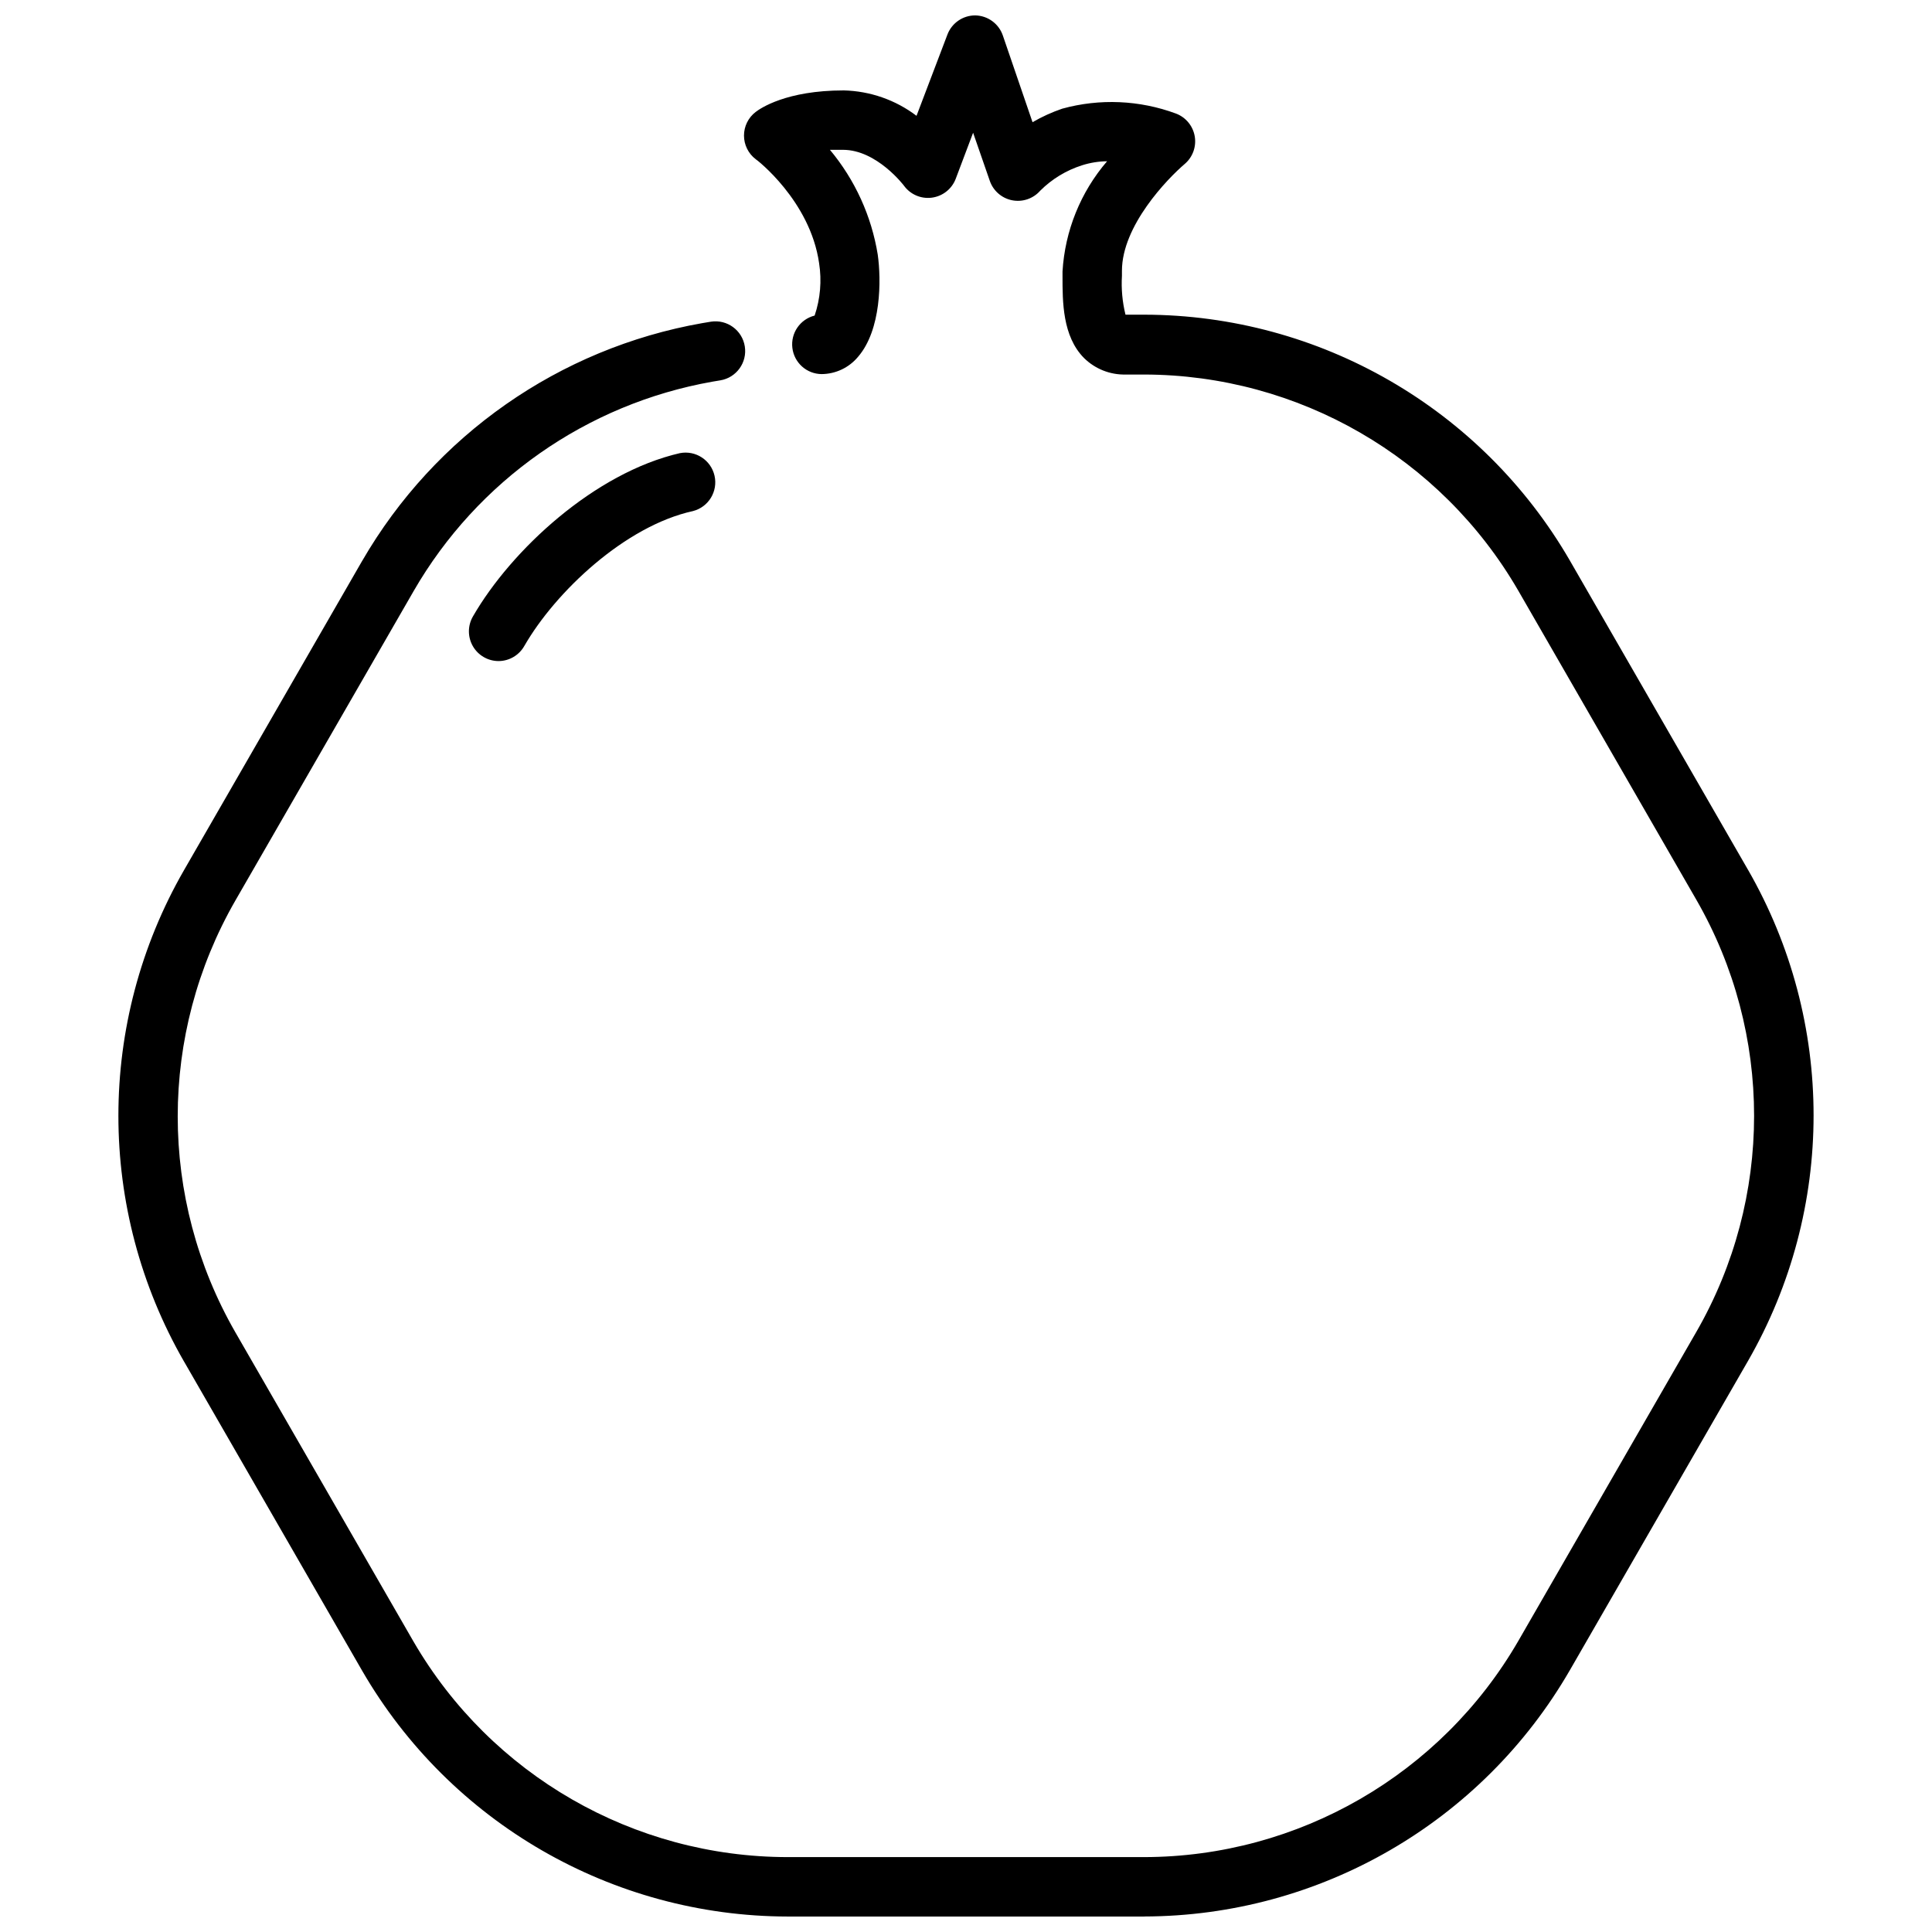
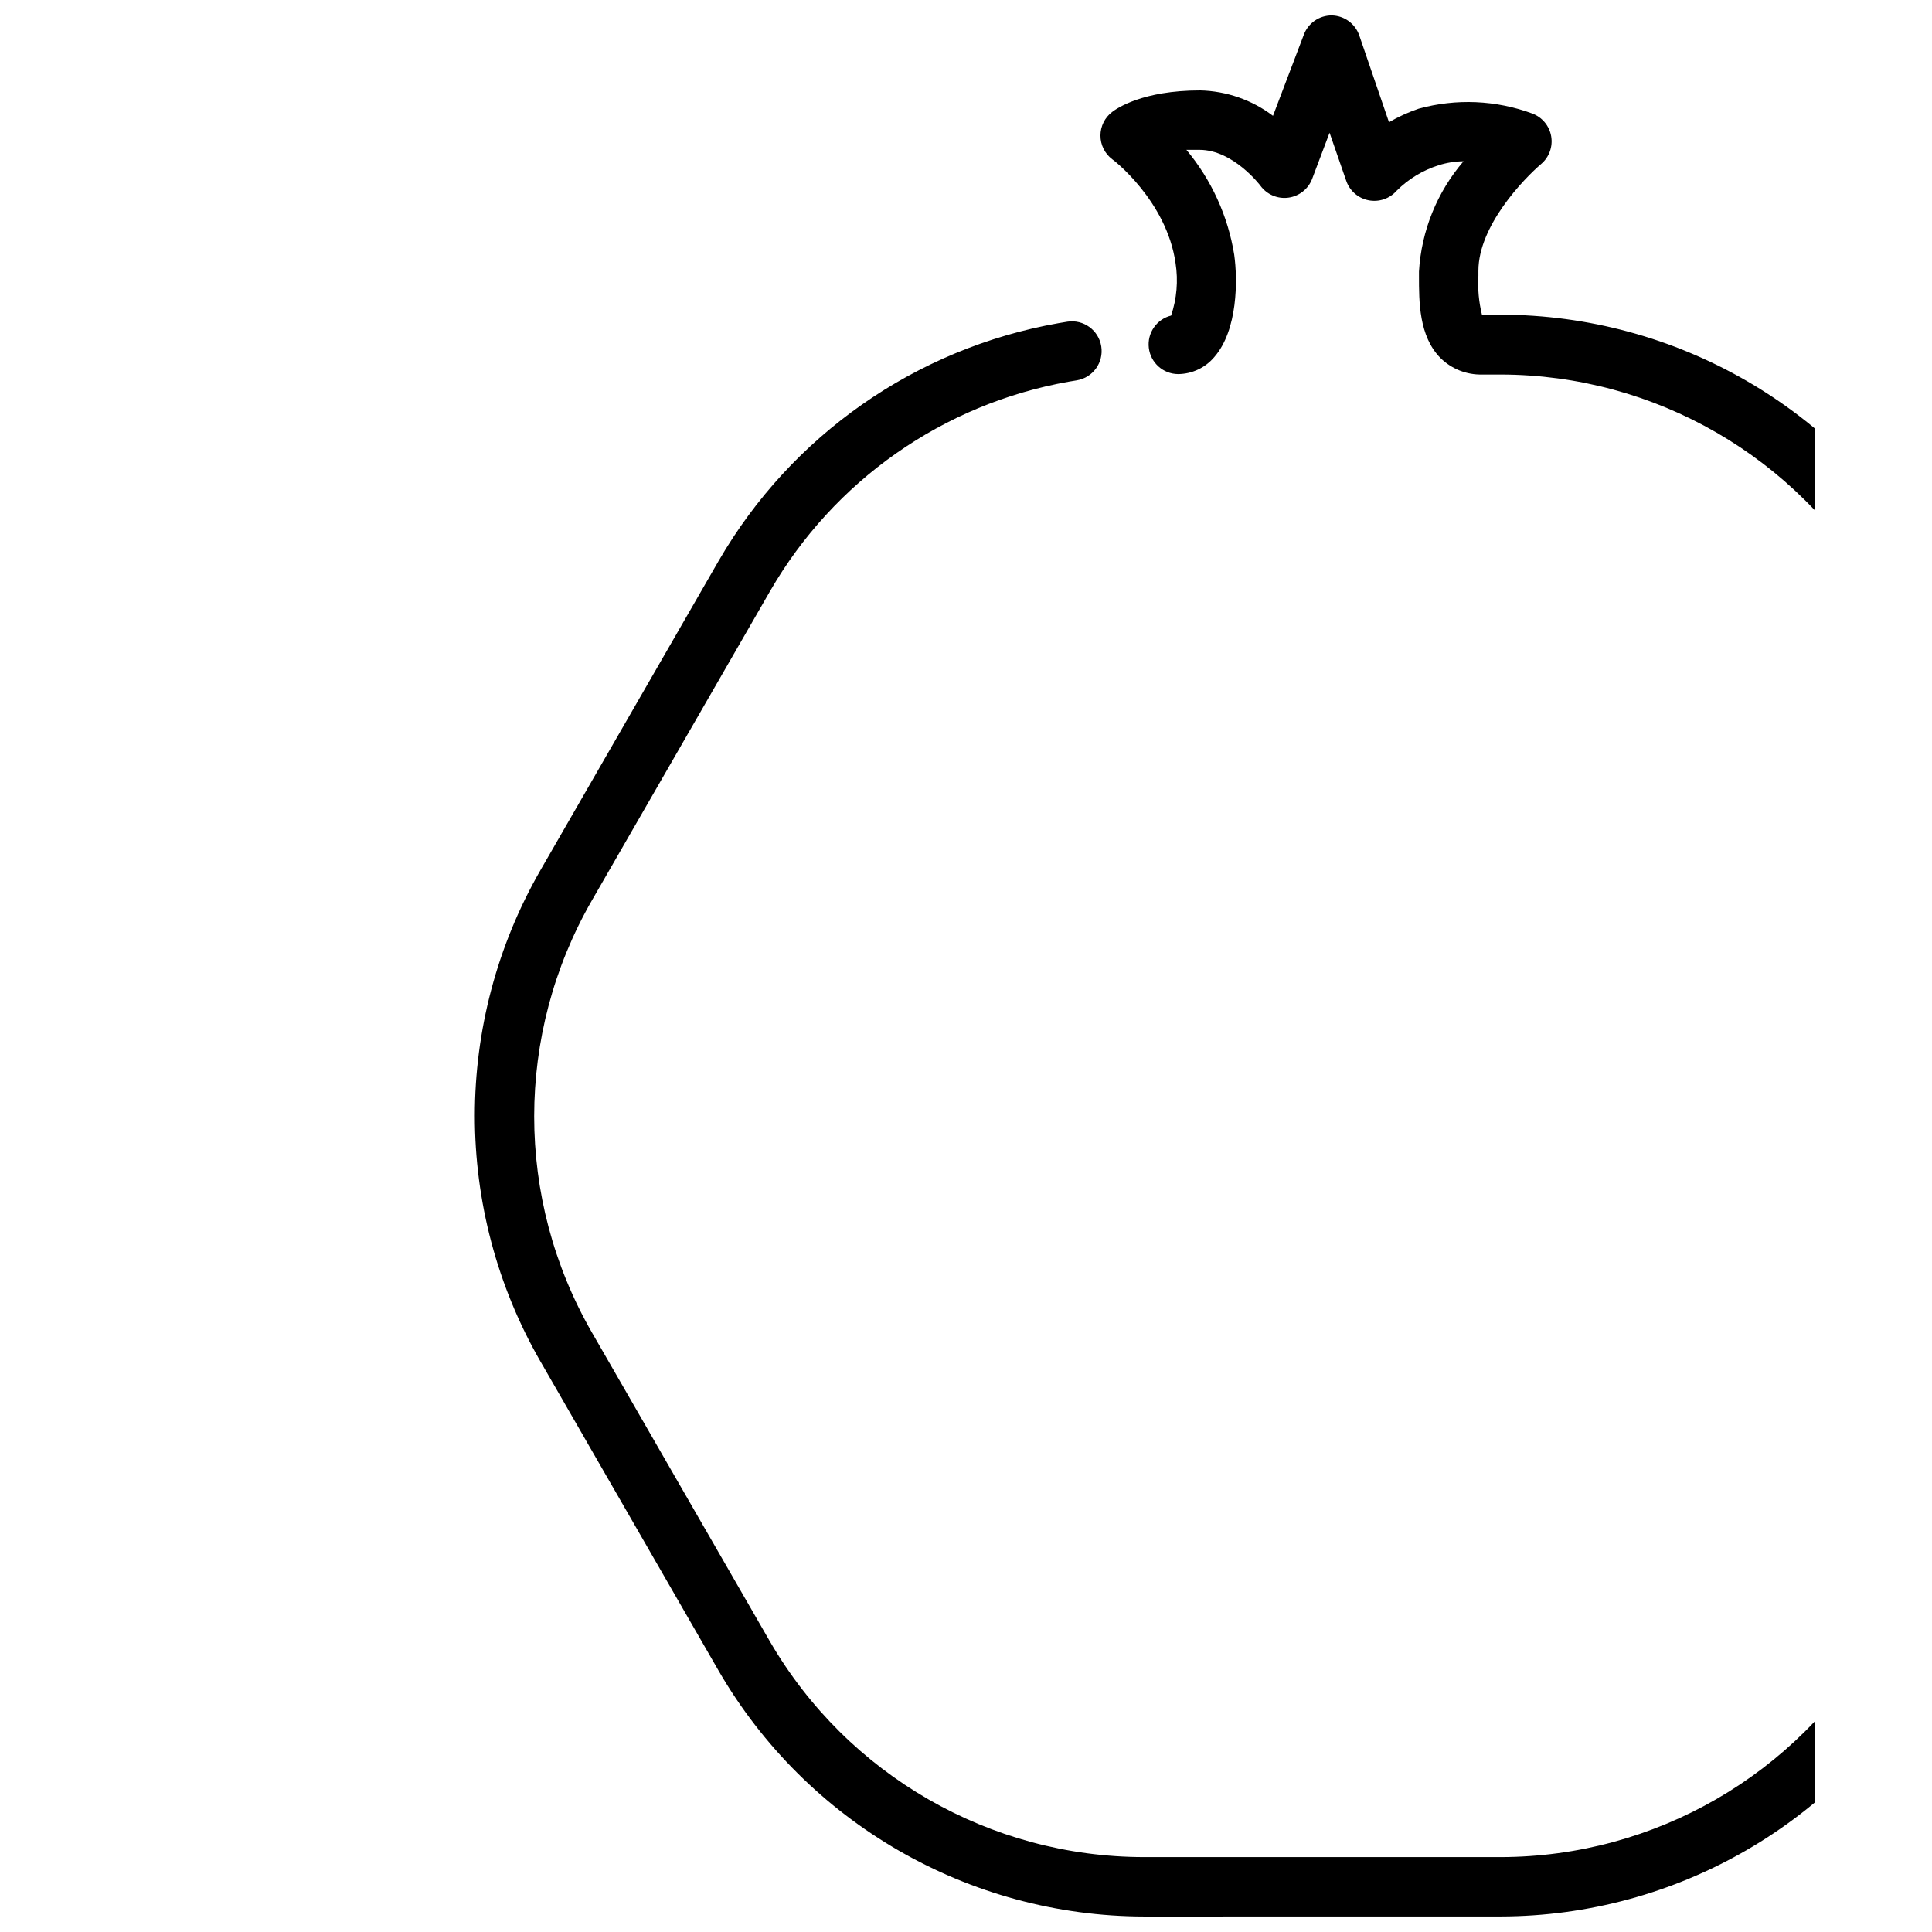
<svg xmlns="http://www.w3.org/2000/svg" width="800px" height="800px" version="1.1" viewBox="144 144 512 512">
  <defs>
    <clipPath id="a">
      <path d="m175 148.09h450v503.81h-450z" />
    </clipPath>
  </defs>
  <g clip-path="url(#a)">
-     <path d="m447.23 651.9h-94.465c-46.5-0.07-89.453-24.867-112.77-65.102l-47.23-81.988-0.004 0.004c-23.184-40.305-23.184-89.902 0-130.21l47.23-81.988 0.004 0.004c19.254-33.254 52.215-56.301 90.055-62.977l2.363-0.395c4.277-0.656 8.285 2.266 8.965 6.543 0.684 4.273-2.215 8.297-6.484 9.004l-2.125 0.355h-0.004c-33.285 5.902-62.258 26.219-79.152 55.496l-47.23 81.988c-20.383 35.43-20.383 79.027 0 114.46l47.23 81.988v-0.004c20.539 35.312 58.297 57.051 99.148 57.074h94.465c40.871-0.07 78.617-21.867 99.109-57.23l47.23-81.988c20.383-35.43 20.383-79.027 0-114.46l-47.23-81.988c-20.492-35.363-58.238-57.16-99.109-57.23h-4.918c-4.117 0.098-8.094-1.48-11.023-4.367-5.746-5.785-5.707-14.996-5.707-21.727v-1.223c0.637-10.762 4.781-21.023 11.809-29.203-2.246 0.023-4.473 0.383-6.613 1.062-4.184 1.328-7.988 3.633-11.098 6.731-1.852 2.121-4.691 3.09-7.453 2.547-2.762-0.543-5.023-2.519-5.93-5.184l-4.41-12.715-4.606 12.203c-1.027 2.703-3.457 4.625-6.328 5.004-2.867 0.379-5.711-0.848-7.406-3.195 0 0-7.164-9.484-16.137-9.484h-3.465c6.641 7.957 11.02 17.555 12.672 27.789 0.945 6.691 0.945 19.957-5.234 27.078-2.387 2.867-5.914 4.539-9.641 4.566-3.965-0.031-7.285-3.004-7.754-6.938-0.473-3.938 2.059-7.609 5.902-8.57 1.508-4.469 1.914-9.234 1.18-13.895-2.363-16.57-16.688-27.551-16.809-27.551h0.004c-1.953-1.488-3.098-3.805-3.098-6.258 0-2.457 1.145-4.769 3.098-6.258 1.219-0.945 8.109-5.707 23.301-5.707v-0.004c6.988 0.16 13.75 2.512 19.324 6.734l8.188-21.531c1.16-3.059 4.09-5.078 7.359-5.078 3.316 0.051 6.246 2.176 7.324 5.312l7.871 22.984v0.004c2.5-1.449 5.137-2.648 7.871-3.582 9.938-2.738 20.484-2.281 30.148 1.297 2.602 0.988 4.488 3.273 4.965 6.012 0.477 2.738-0.527 5.527-2.641 7.332-4.606 3.938-16.648 16.375-16.648 28.34v1.301c-0.207 3.465 0.109 6.941 0.941 10.312h4.961c46.5 0.066 89.453 24.867 112.77 65.102l47.23 81.988 0.004-0.004c23.184 40.305 23.184 89.898 0 130.2l-47.23 81.988h-0.004c-23.281 40.281-66.242 65.125-112.77 65.219z" />
+     <path d="m447.23 651.9c-46.5-0.07-89.453-24.867-112.77-65.102l-47.23-81.988-0.004 0.004c-23.184-40.305-23.184-89.902 0-130.21l47.23-81.988 0.004 0.004c19.254-33.254 52.215-56.301 90.055-62.977l2.363-0.395c4.277-0.656 8.285 2.266 8.965 6.543 0.684 4.273-2.215 8.297-6.484 9.004l-2.125 0.355h-0.004c-33.285 5.902-62.258 26.219-79.152 55.496l-47.23 81.988c-20.383 35.43-20.383 79.027 0 114.46l47.23 81.988v-0.004c20.539 35.312 58.297 57.051 99.148 57.074h94.465c40.871-0.07 78.617-21.867 99.109-57.23l47.23-81.988c20.383-35.43 20.383-79.027 0-114.46l-47.23-81.988c-20.492-35.363-58.238-57.16-99.109-57.23h-4.918c-4.117 0.098-8.094-1.48-11.023-4.367-5.746-5.785-5.707-14.996-5.707-21.727v-1.223c0.637-10.762 4.781-21.023 11.809-29.203-2.246 0.023-4.473 0.383-6.613 1.062-4.184 1.328-7.988 3.633-11.098 6.731-1.852 2.121-4.691 3.09-7.453 2.547-2.762-0.543-5.023-2.519-5.93-5.184l-4.41-12.715-4.606 12.203c-1.027 2.703-3.457 4.625-6.328 5.004-2.867 0.379-5.711-0.848-7.406-3.195 0 0-7.164-9.484-16.137-9.484h-3.465c6.641 7.957 11.02 17.555 12.672 27.789 0.945 6.691 0.945 19.957-5.234 27.078-2.387 2.867-5.914 4.539-9.641 4.566-3.965-0.031-7.285-3.004-7.754-6.938-0.473-3.938 2.059-7.609 5.902-8.57 1.508-4.469 1.914-9.234 1.18-13.895-2.363-16.57-16.688-27.551-16.809-27.551h0.004c-1.953-1.488-3.098-3.805-3.098-6.258 0-2.457 1.145-4.769 3.098-6.258 1.219-0.945 8.109-5.707 23.301-5.707v-0.004c6.988 0.16 13.75 2.512 19.324 6.734l8.188-21.531c1.16-3.059 4.09-5.078 7.359-5.078 3.316 0.051 6.246 2.176 7.324 5.312l7.871 22.984v0.004c2.5-1.449 5.137-2.648 7.871-3.582 9.938-2.738 20.484-2.281 30.148 1.297 2.602 0.988 4.488 3.273 4.965 6.012 0.477 2.738-0.527 5.527-2.641 7.332-4.606 3.938-16.648 16.375-16.648 28.34v1.301c-0.207 3.465 0.109 6.941 0.941 10.312h4.961c46.5 0.066 89.453 24.867 112.77 65.102l47.23 81.988 0.004-0.004c23.184 40.305 23.184 89.898 0 130.2l-47.23 81.988h-0.004c-23.281 40.281-66.242 65.125-112.77 65.219z" />
  </g>
-   <path d="m276.13 319.19c-2.812-0.004-5.406-1.504-6.812-3.938-1.402-2.438-1.402-5.434 0.004-7.871 10.156-17.633 32.273-38.102 54.867-43.297v0.004c4.176-0.809 8.234 1.848 9.172 5.996 0.934 4.144-1.594 8.289-5.707 9.352-17.988 3.938-36.449 21.41-44.672 35.699h-0.004c-1.383 2.492-4 4.043-6.848 4.055z" />
</svg>